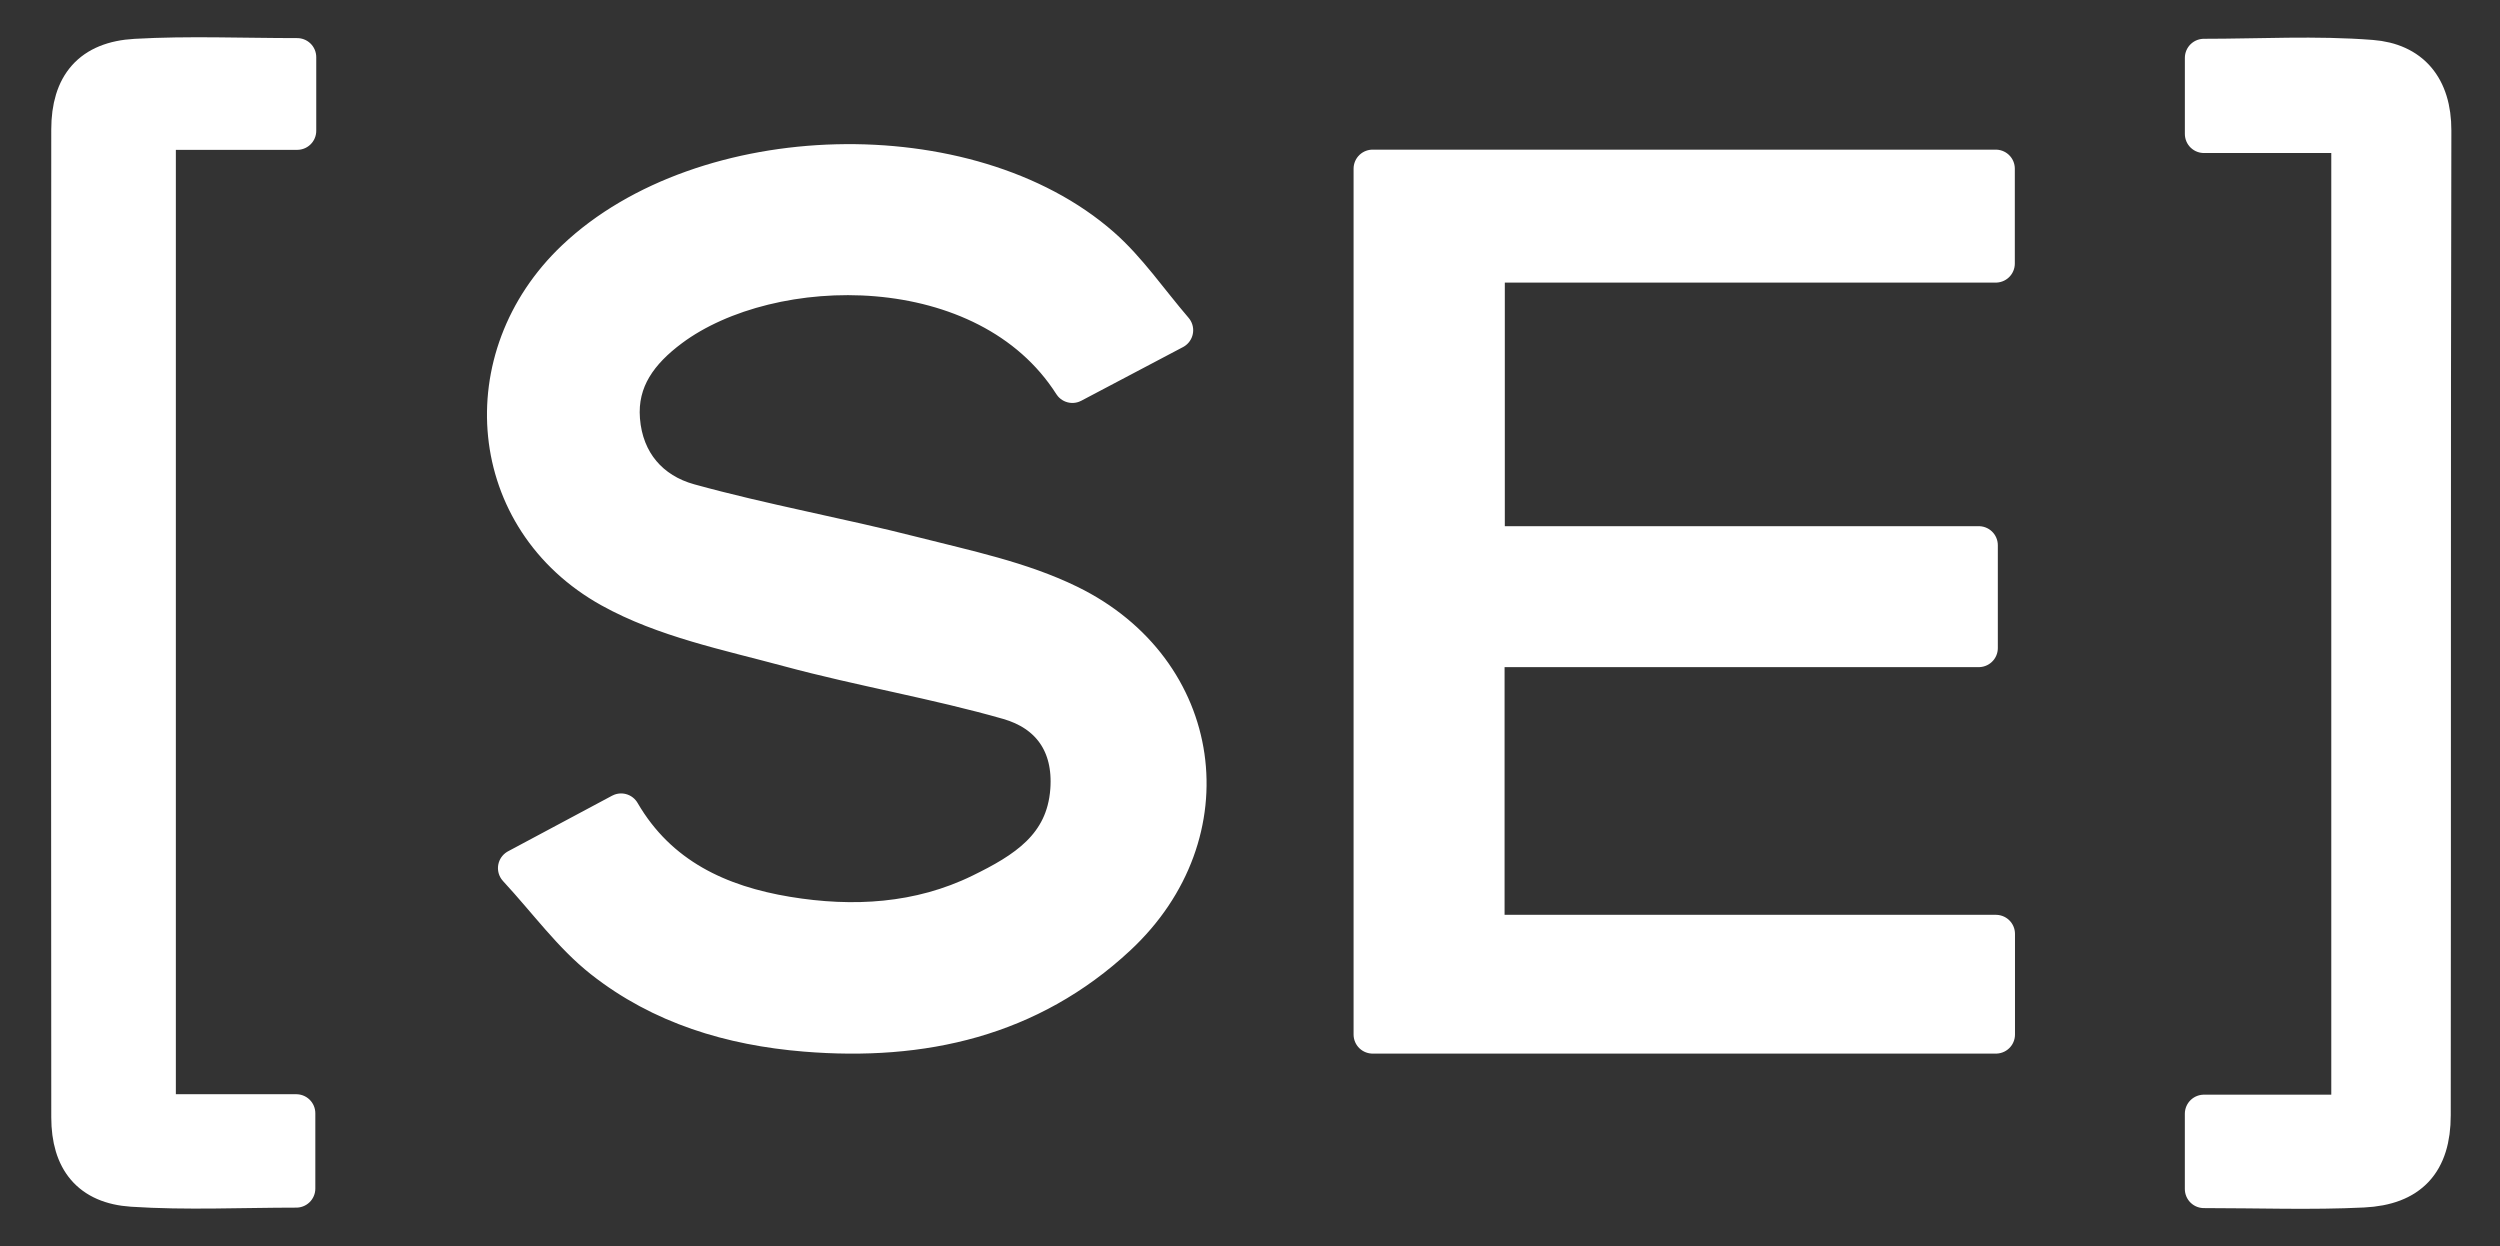
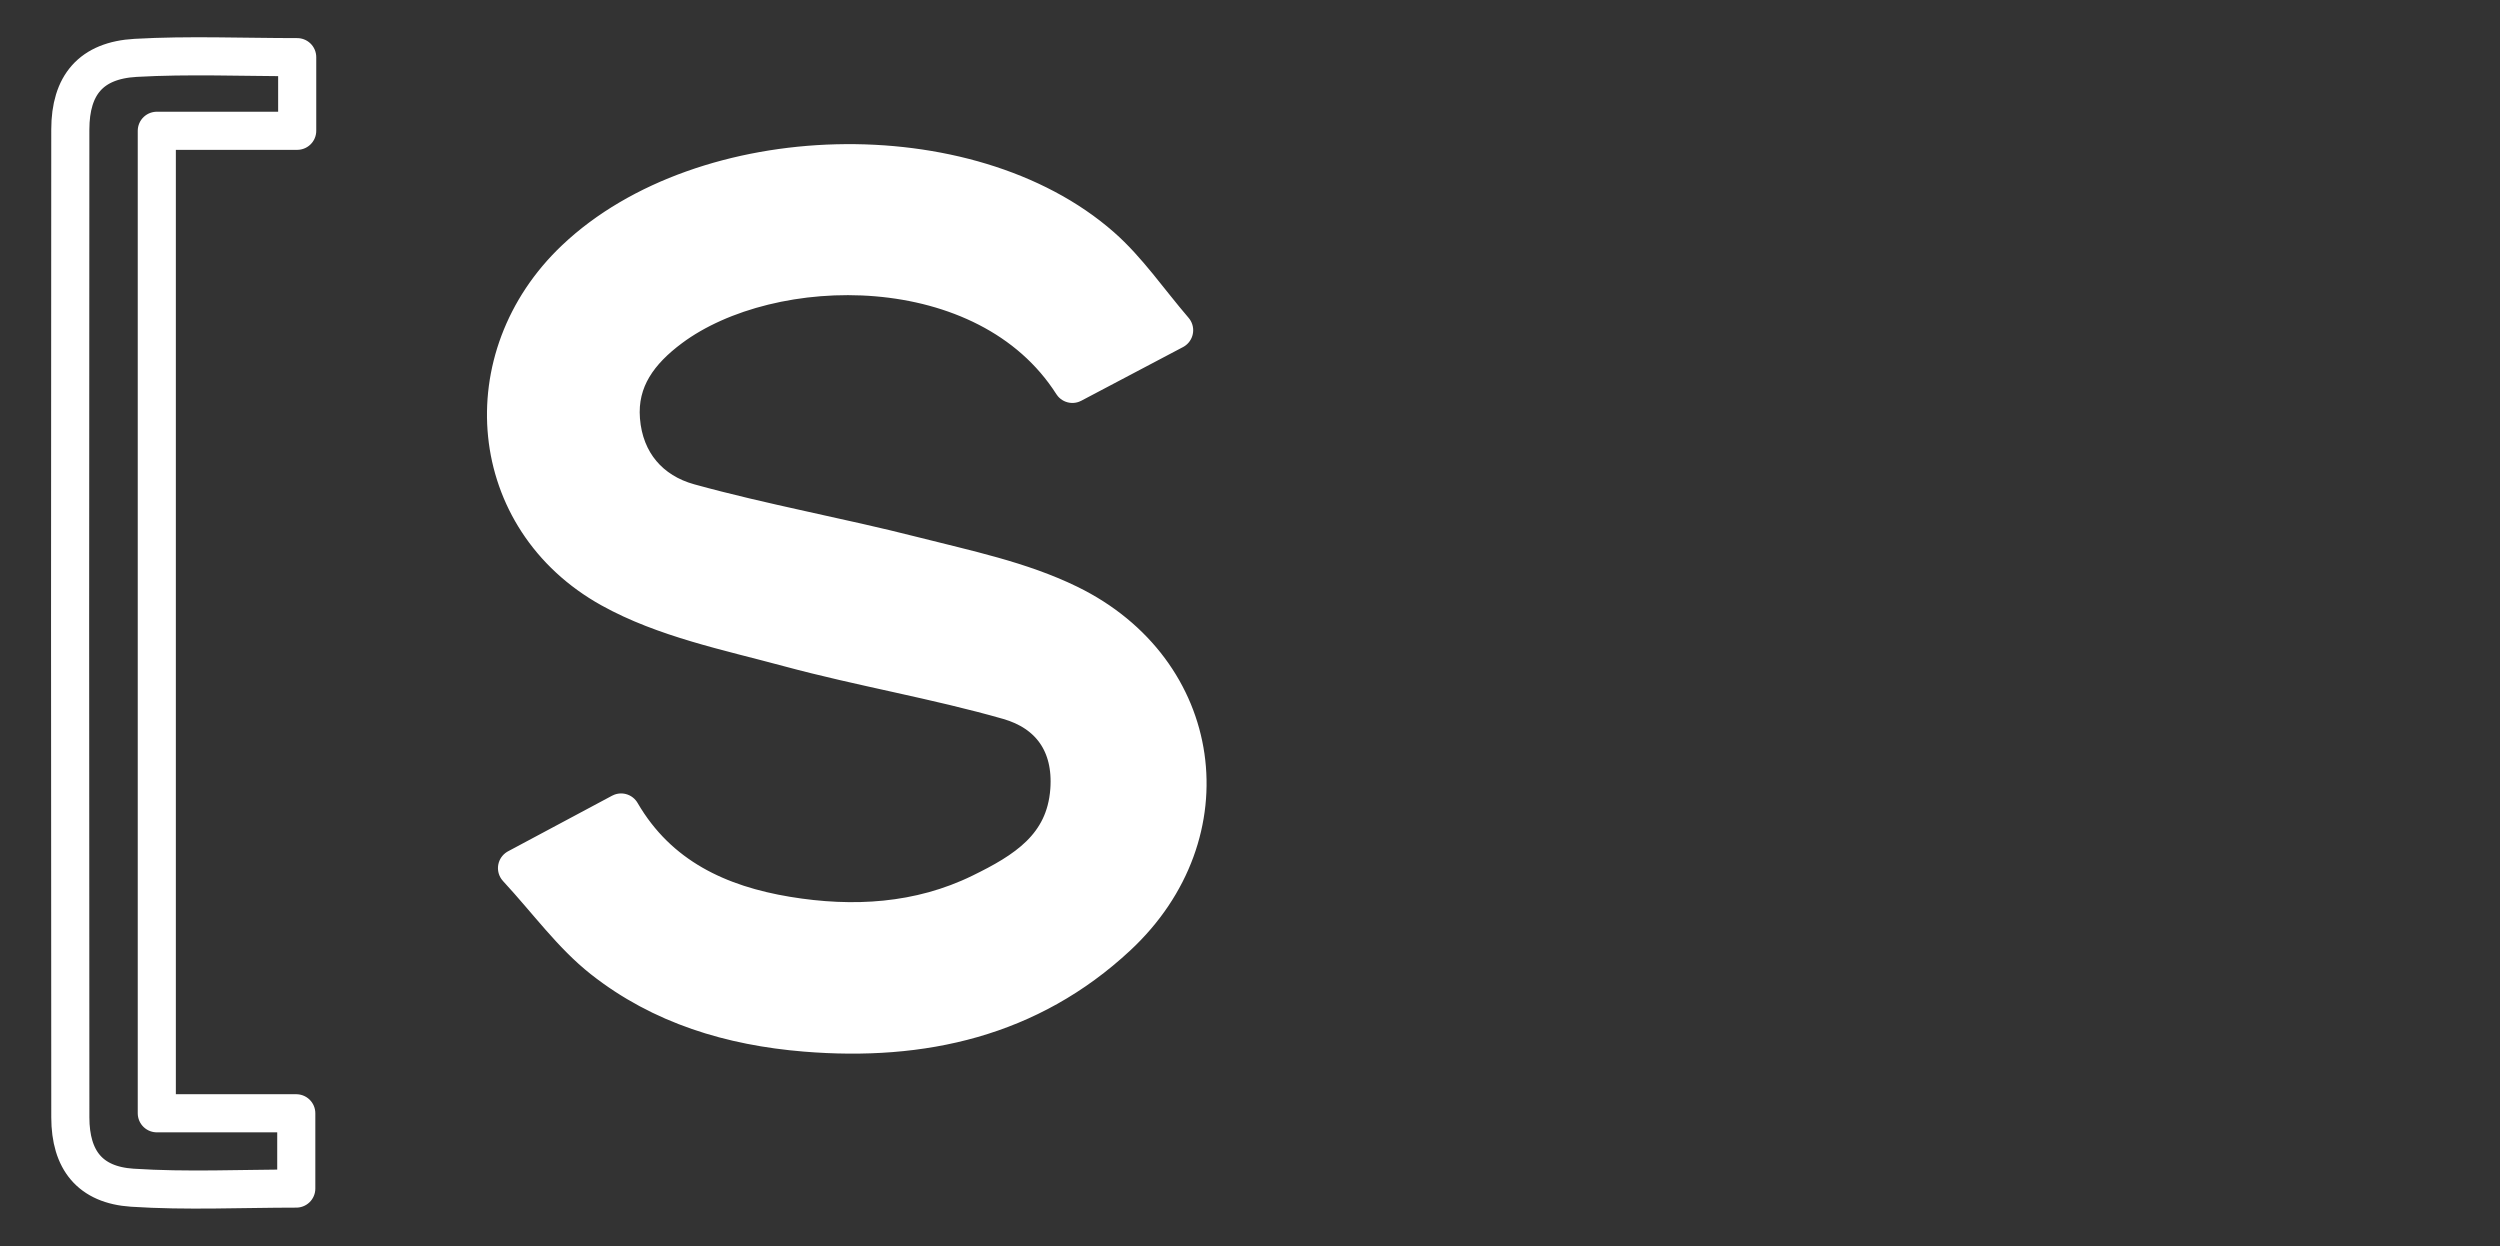
<svg xmlns="http://www.w3.org/2000/svg" width="656" height="327" viewBox="0 0 656 327" fill="none">
  <rect x="0" y="0" width="656" height="327" fill="#333333" stroke="none" />
-   <path fill-rule="evenodd" clip-rule="evenodd" d="M360.179 271.464C360.179 195.291 360.179 120.263 360.179 44.265C414.524 44.265 468.673 44.265 523.689 44.265C523.689 51.757 523.689 59.682 523.689 69.154C479.481 69.154 434.999 69.154 389.864 69.154C389.864 94.494 389.864 118.326 389.864 143.07C432.798 143.07 475.554 143.07 519.23 143.07C519.23 152.184 519.23 160.419 519.23 170.054C476.432 170.054 433.409 170.054 389.8 170.054C389.8 195.629 389.8 219.826 389.8 245.051C434.471 245.051 478.697 245.051 523.733 245.051C523.733 254.303 523.733 262.548 523.733 271.464C469.523 271.464 415.371 271.464 360.179 271.464Z" fill="white" />
-   <path d="M360.179 271.464C360.179 195.291 360.179 120.263 360.179 44.265C414.524 44.265 468.673 44.265 523.689 44.265C523.689 51.757 523.689 59.682 523.689 69.154C479.481 69.154 434.999 69.154 389.864 69.154C389.864 94.494 389.864 118.326 389.864 143.07C432.798 143.07 475.554 143.07 519.23 143.07C519.23 152.184 519.23 160.419 519.23 170.054C476.432 170.054 433.409 170.054 389.8 170.054C389.8 195.629 389.8 219.826 389.8 245.051C434.471 245.051 478.697 245.051 523.733 245.051C523.733 254.303 523.733 262.548 523.733 271.464C469.523 271.464 415.371 271.464 360.179 271.464Z" stroke="white" stroke-width="10" stroke-linejoin="round" />
  <path fill-rule="evenodd" clip-rule="evenodd" d="M135.663 227.795C146.146 222.192 154.165 217.907 162.977 213.198C172.83 230.148 188.807 237.331 206.48 240.255C223.727 243.107 241.193 242.17 257.337 234.276C268.744 228.698 279.504 222.224 280.593 207.353C281.49 195.099 275.368 186.917 264.601 183.837C245.602 178.401 225.995 175.119 206.906 169.96C191.066 165.68 174.321 162.302 160.233 154.471C127.422 136.23 123.661 93.836 150.921 67.987C184.658 35.997 254.111 34.083 288.964 64.659C295.98 70.814 301.371 78.821 308.091 86.65C298.091 91.925 289.721 96.341 281.396 100.733C258.88 65.411 202.323 66.393 175.96 86.044C167.859 92.083 162.098 99.528 162.937 110.165C163.82 121.356 170.646 129.083 180.806 131.895C200.225 137.269 220.143 140.817 239.68 145.806C253.48 149.329 267.827 152.271 280.475 158.448C316.17 175.88 322.216 218.701 293.17 245.741C270.181 267.143 242.001 273.47 211.325 270.958C191.819 269.361 173.517 263.845 158.134 251.712C150.016 245.31 143.754 236.558 135.663 227.795V227.795Z" fill="white" />
  <path d="M135.663 227.795C146.146 222.192 154.165 217.907 162.977 213.198C172.83 230.148 188.807 237.331 206.48 240.255C223.727 243.107 241.193 242.17 257.337 234.276C268.744 228.698 279.504 222.224 280.593 207.353C281.49 195.099 275.368 186.917 264.601 183.837C245.602 178.401 225.995 175.119 206.906 169.96C191.066 165.68 174.321 162.302 160.233 154.471C127.422 136.23 123.661 93.836 150.921 67.987C184.658 35.997 254.111 34.083 288.964 64.659C295.98 70.814 301.371 78.821 308.091 86.65C298.091 91.925 289.721 96.341 281.396 100.733C258.88 65.411 202.323 66.393 175.96 86.044C167.859 92.083 162.098 99.528 162.937 110.165C163.82 121.356 170.646 129.083 180.806 131.895C200.225 137.269 220.143 140.817 239.68 145.806C253.48 149.329 267.827 152.271 280.475 158.448C316.17 175.88 322.216 218.701 293.17 245.741C270.181 267.143 242.001 273.47 211.325 270.958C191.819 269.361 173.517 263.845 158.134 251.712C150.016 245.31 143.754 236.558 135.663 227.795V227.795Z" stroke="white" stroke-width="10" stroke-linejoin="round" />
-   <path fill-rule="evenodd" clip-rule="evenodd" d="M41.145 292.124C53.498 292.124 65.212 292.124 77.742 292.124C77.742 298.83 77.742 304.82 77.742 311.881C63.302 311.881 48.956 312.587 34.716 311.655C23.609 310.929 18.465 304.378 18.454 293.203C18.373 206.796 18.374 120.388 18.45 33.98C18.46 22.318 23.887 15.844 35.584 15.183C49.49 14.397 63.475 14.998 77.984 14.998C77.984 21.698 77.984 27.452 77.984 34.319C65.976 34.319 53.966 34.319 41.145 34.319C41.145 120.484 41.145 205.559 41.145 292.124V292.124Z" fill="white" />
  <path d="M41.145 292.124C53.498 292.124 65.212 292.124 77.742 292.124C77.742 298.83 77.742 304.82 77.742 311.881C63.302 311.881 48.956 312.587 34.716 311.655C23.609 310.929 18.465 304.378 18.454 293.203C18.373 206.796 18.374 120.388 18.45 33.98C18.46 22.318 23.887 15.844 35.584 15.183C49.49 14.397 63.475 14.998 77.984 14.998C77.984 21.698 77.984 27.452 77.984 34.319C65.976 34.319 53.966 34.319 41.145 34.319C41.145 120.484 41.145 205.559 41.145 292.124V292.124Z" stroke="white" stroke-width="10" stroke-linejoin="round" />
-   <path fill-rule="evenodd" clip-rule="evenodd" d="M578.302 312.004C578.302 304.793 578.302 299.034 578.302 292.244C591.245 292.244 603.669 292.244 616.729 292.244C616.729 206.347 616.729 121.487 616.729 35.151C604.181 35.151 591.506 35.151 578.308 35.151C578.308 27.934 578.308 22.171 578.308 15.178C592.977 15.178 607.694 14.327 622.256 15.466C632.559 16.273 638.266 22.836 638.239 34.268C638.038 120.4 638.178 206.533 638.076 292.666C638.061 304.916 632.368 311.253 620.084 311.852C606.49 312.515 592.838 312.004 578.302 312.004V312.004Z" fill="white" />
-   <path d="M578.302 312.004C578.302 304.793 578.302 299.034 578.302 292.244C591.245 292.244 603.669 292.244 616.729 292.244C616.729 206.347 616.729 121.487 616.729 35.151C604.181 35.151 591.506 35.151 578.308 35.151C578.308 27.934 578.308 22.171 578.308 15.178C592.977 15.178 607.694 14.327 622.256 15.466C632.559 16.273 638.266 22.836 638.239 34.268C638.038 120.4 638.178 206.533 638.076 292.666C638.061 304.916 632.368 311.253 620.084 311.852C606.49 312.515 592.838 312.004 578.302 312.004V312.004Z" stroke="white" stroke-width="10" stroke-linejoin="round" />
</svg>